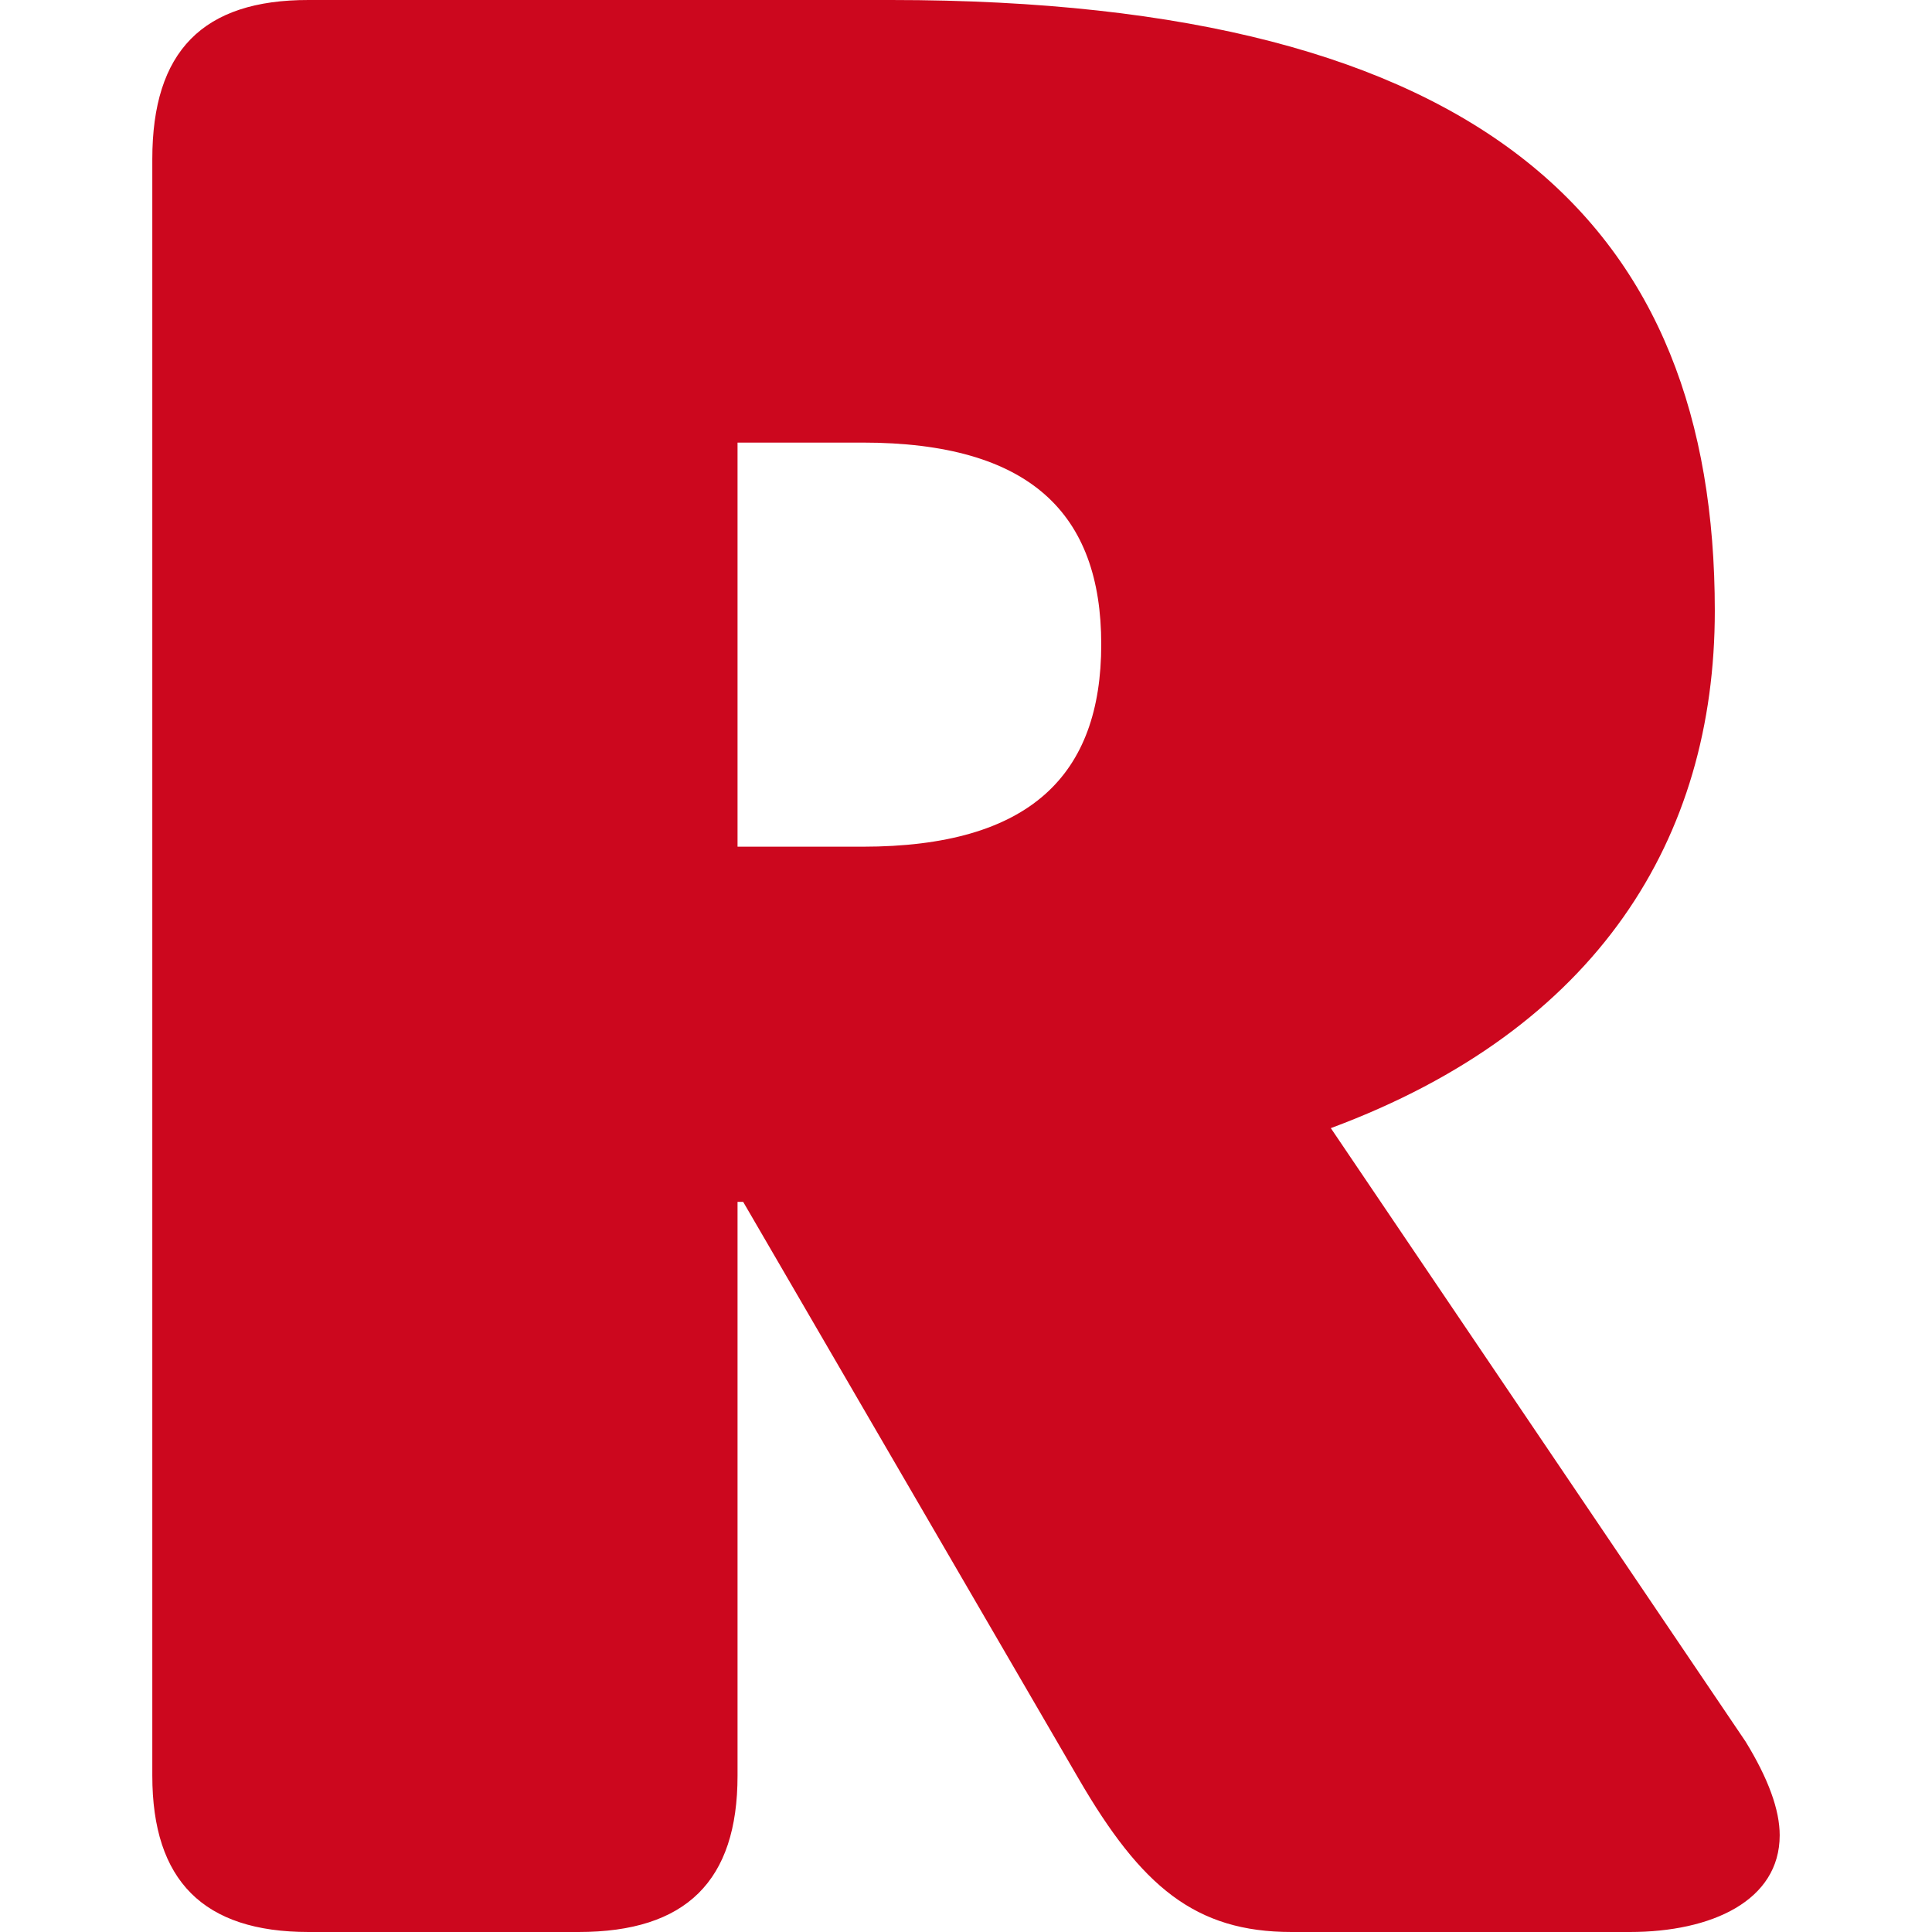
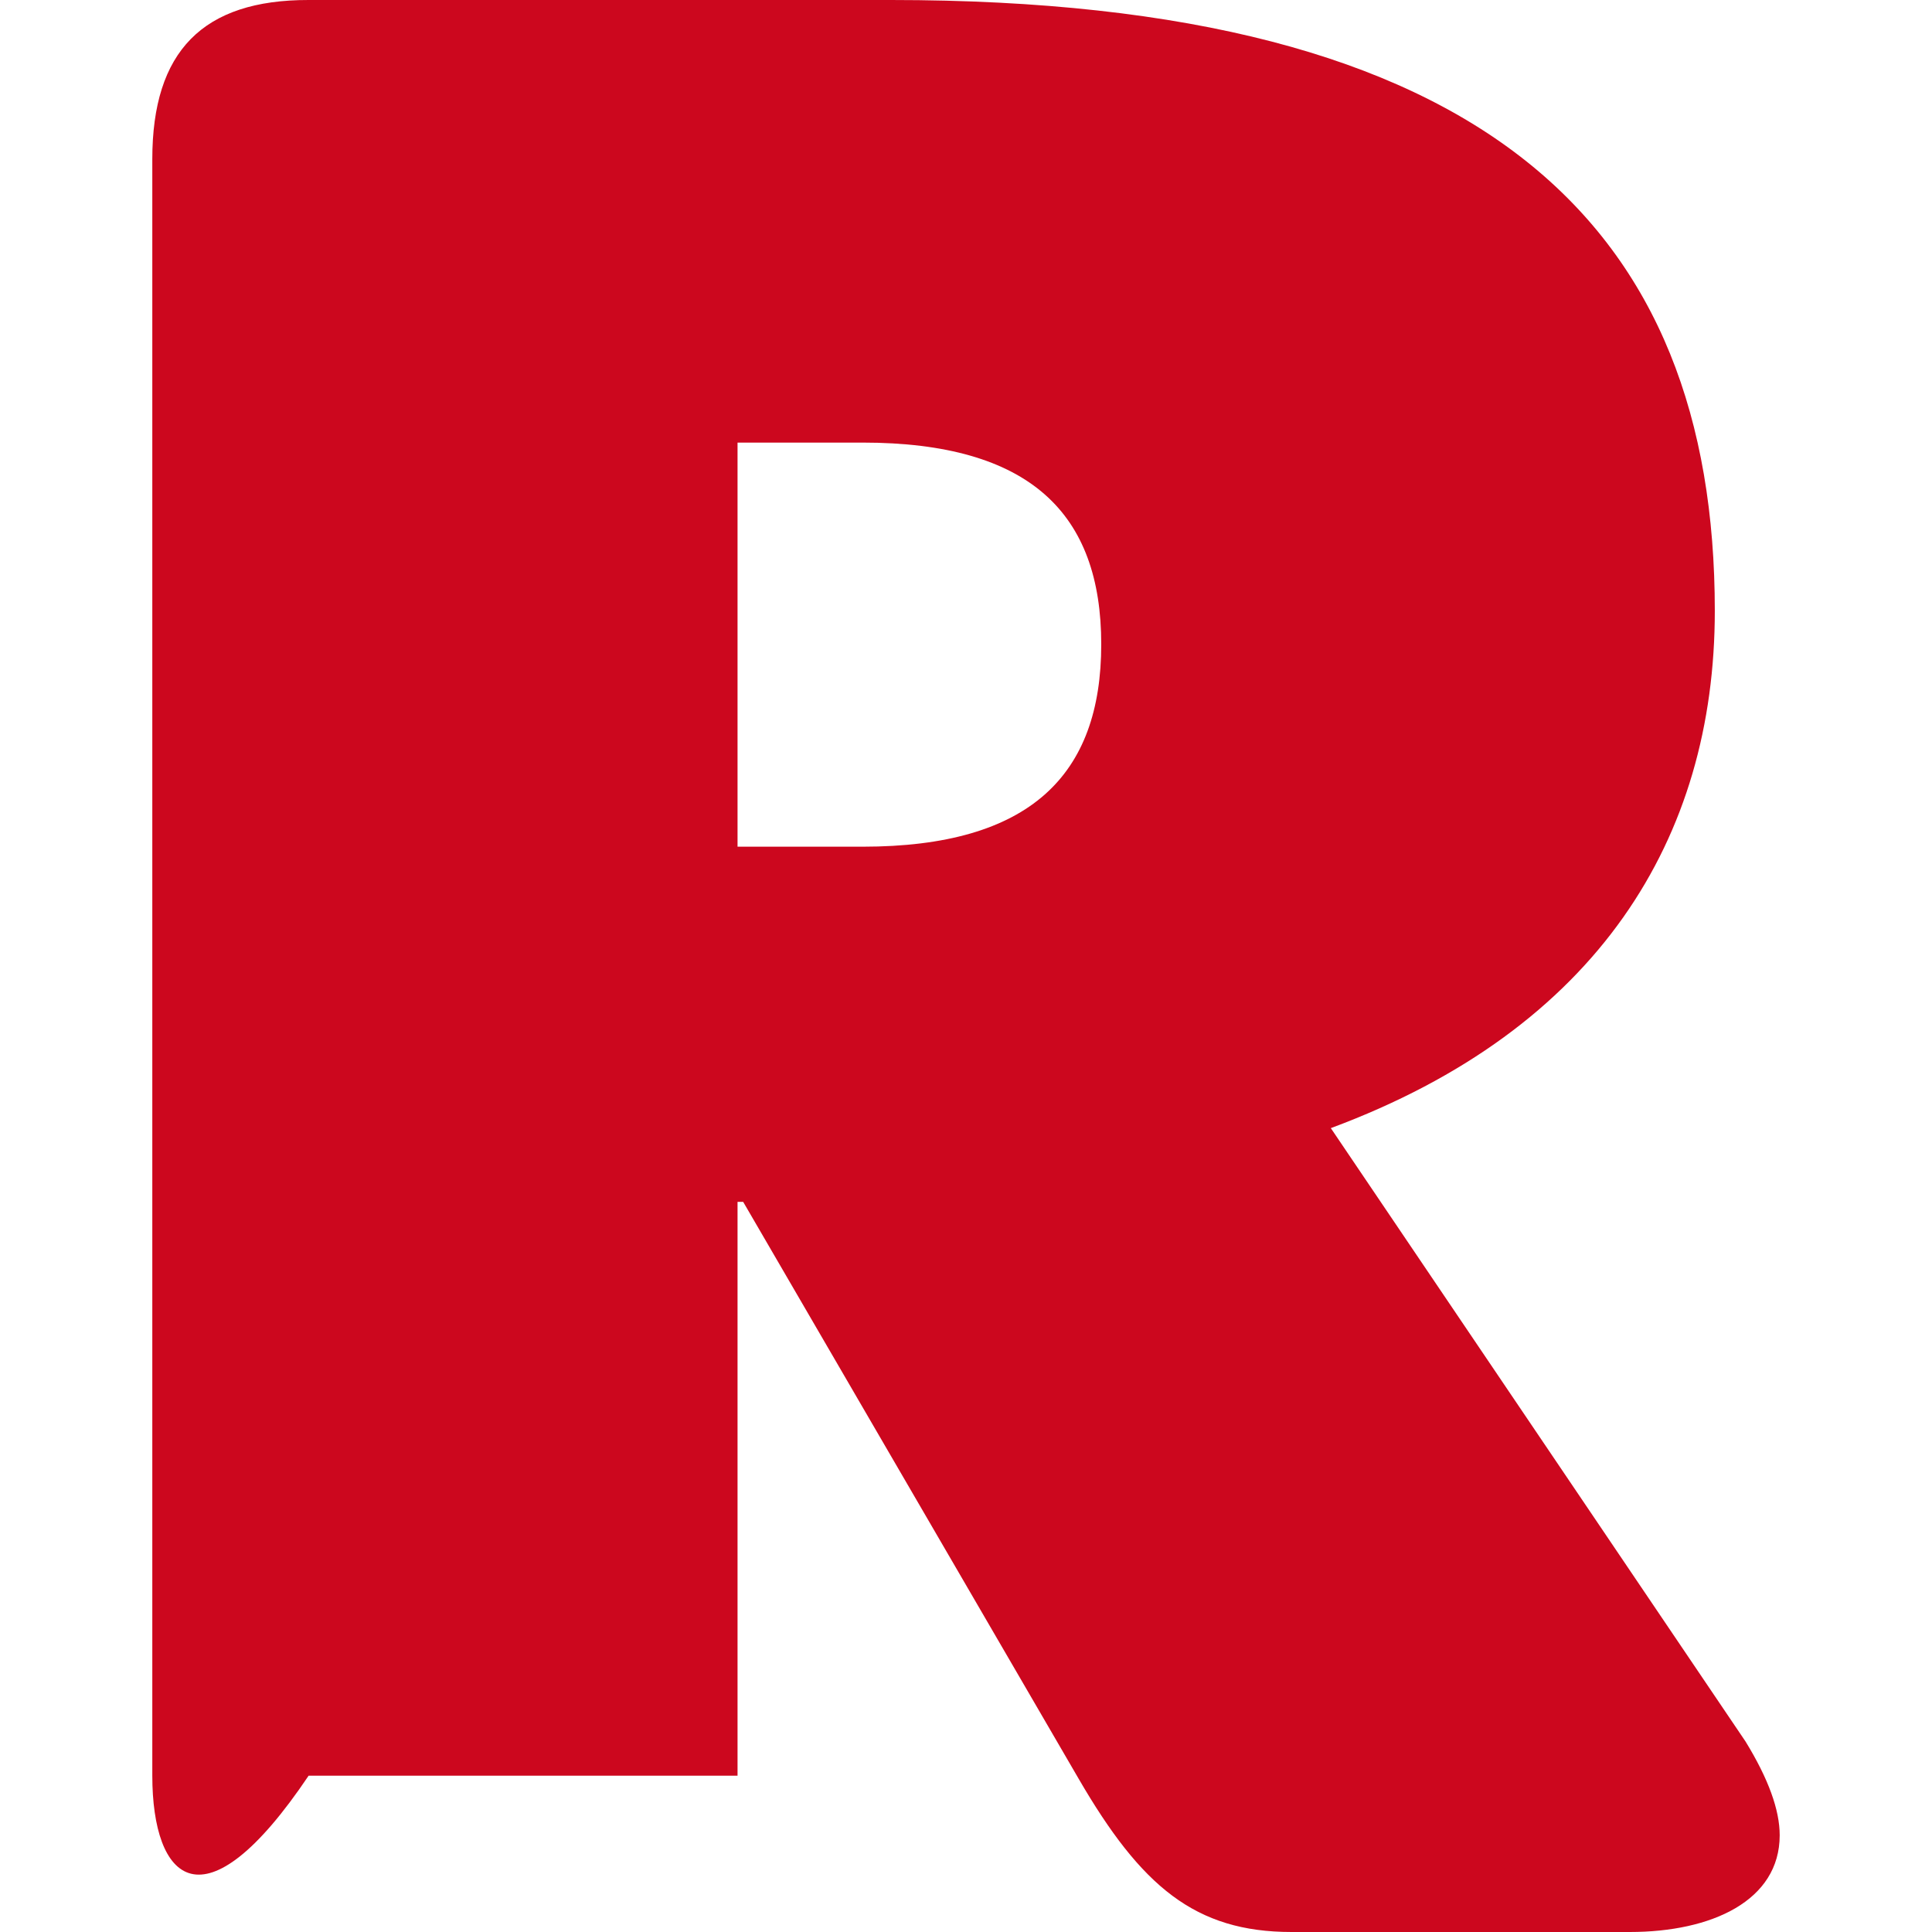
<svg xmlns="http://www.w3.org/2000/svg" width="12" height="12" viewBox="0 0 12 12" fill="none">
-   <path d="M5.534 0C9.24 0 10.651 1.411 10.651 3.794C10.651 5.205 9.928 6.39 8.266 7.007L10.842 10.817C10.983 11.047 11.054 11.241 11.054 11.399C11.054 11.806 10.631 12 10.123 12H8.022C7.423 12 7.088 11.717 6.699 11.047L4.616 7.465H4.581V11.029C4.581 11.682 4.263 12 3.593 12H1.917C1.264 12 0.946 11.682 0.946 11.029V0.988C0.946 0.318 1.26 -0.001 1.917 0H5.534ZM4.581 2.749V5.259H5.357C6.399 5.259 6.84 4.814 6.84 4.002C6.84 3.19 6.399 2.749 5.357 2.749H4.581Z" fill="#CC071E" />
+   <path d="M5.534 0C9.24 0 10.651 1.411 10.651 3.794C10.651 5.205 9.928 6.39 8.266 7.007L10.842 10.817C10.983 11.047 11.054 11.241 11.054 11.399C11.054 11.806 10.631 12 10.123 12H8.022C7.423 12 7.088 11.717 6.699 11.047L4.616 7.465H4.581V11.029H1.917C1.264 12 0.946 11.682 0.946 11.029V0.988C0.946 0.318 1.26 -0.001 1.917 0H5.534ZM4.581 2.749V5.259H5.357C6.399 5.259 6.84 4.814 6.84 4.002C6.84 3.19 6.399 2.749 5.357 2.749H4.581Z" fill="#CC071E" />
</svg>